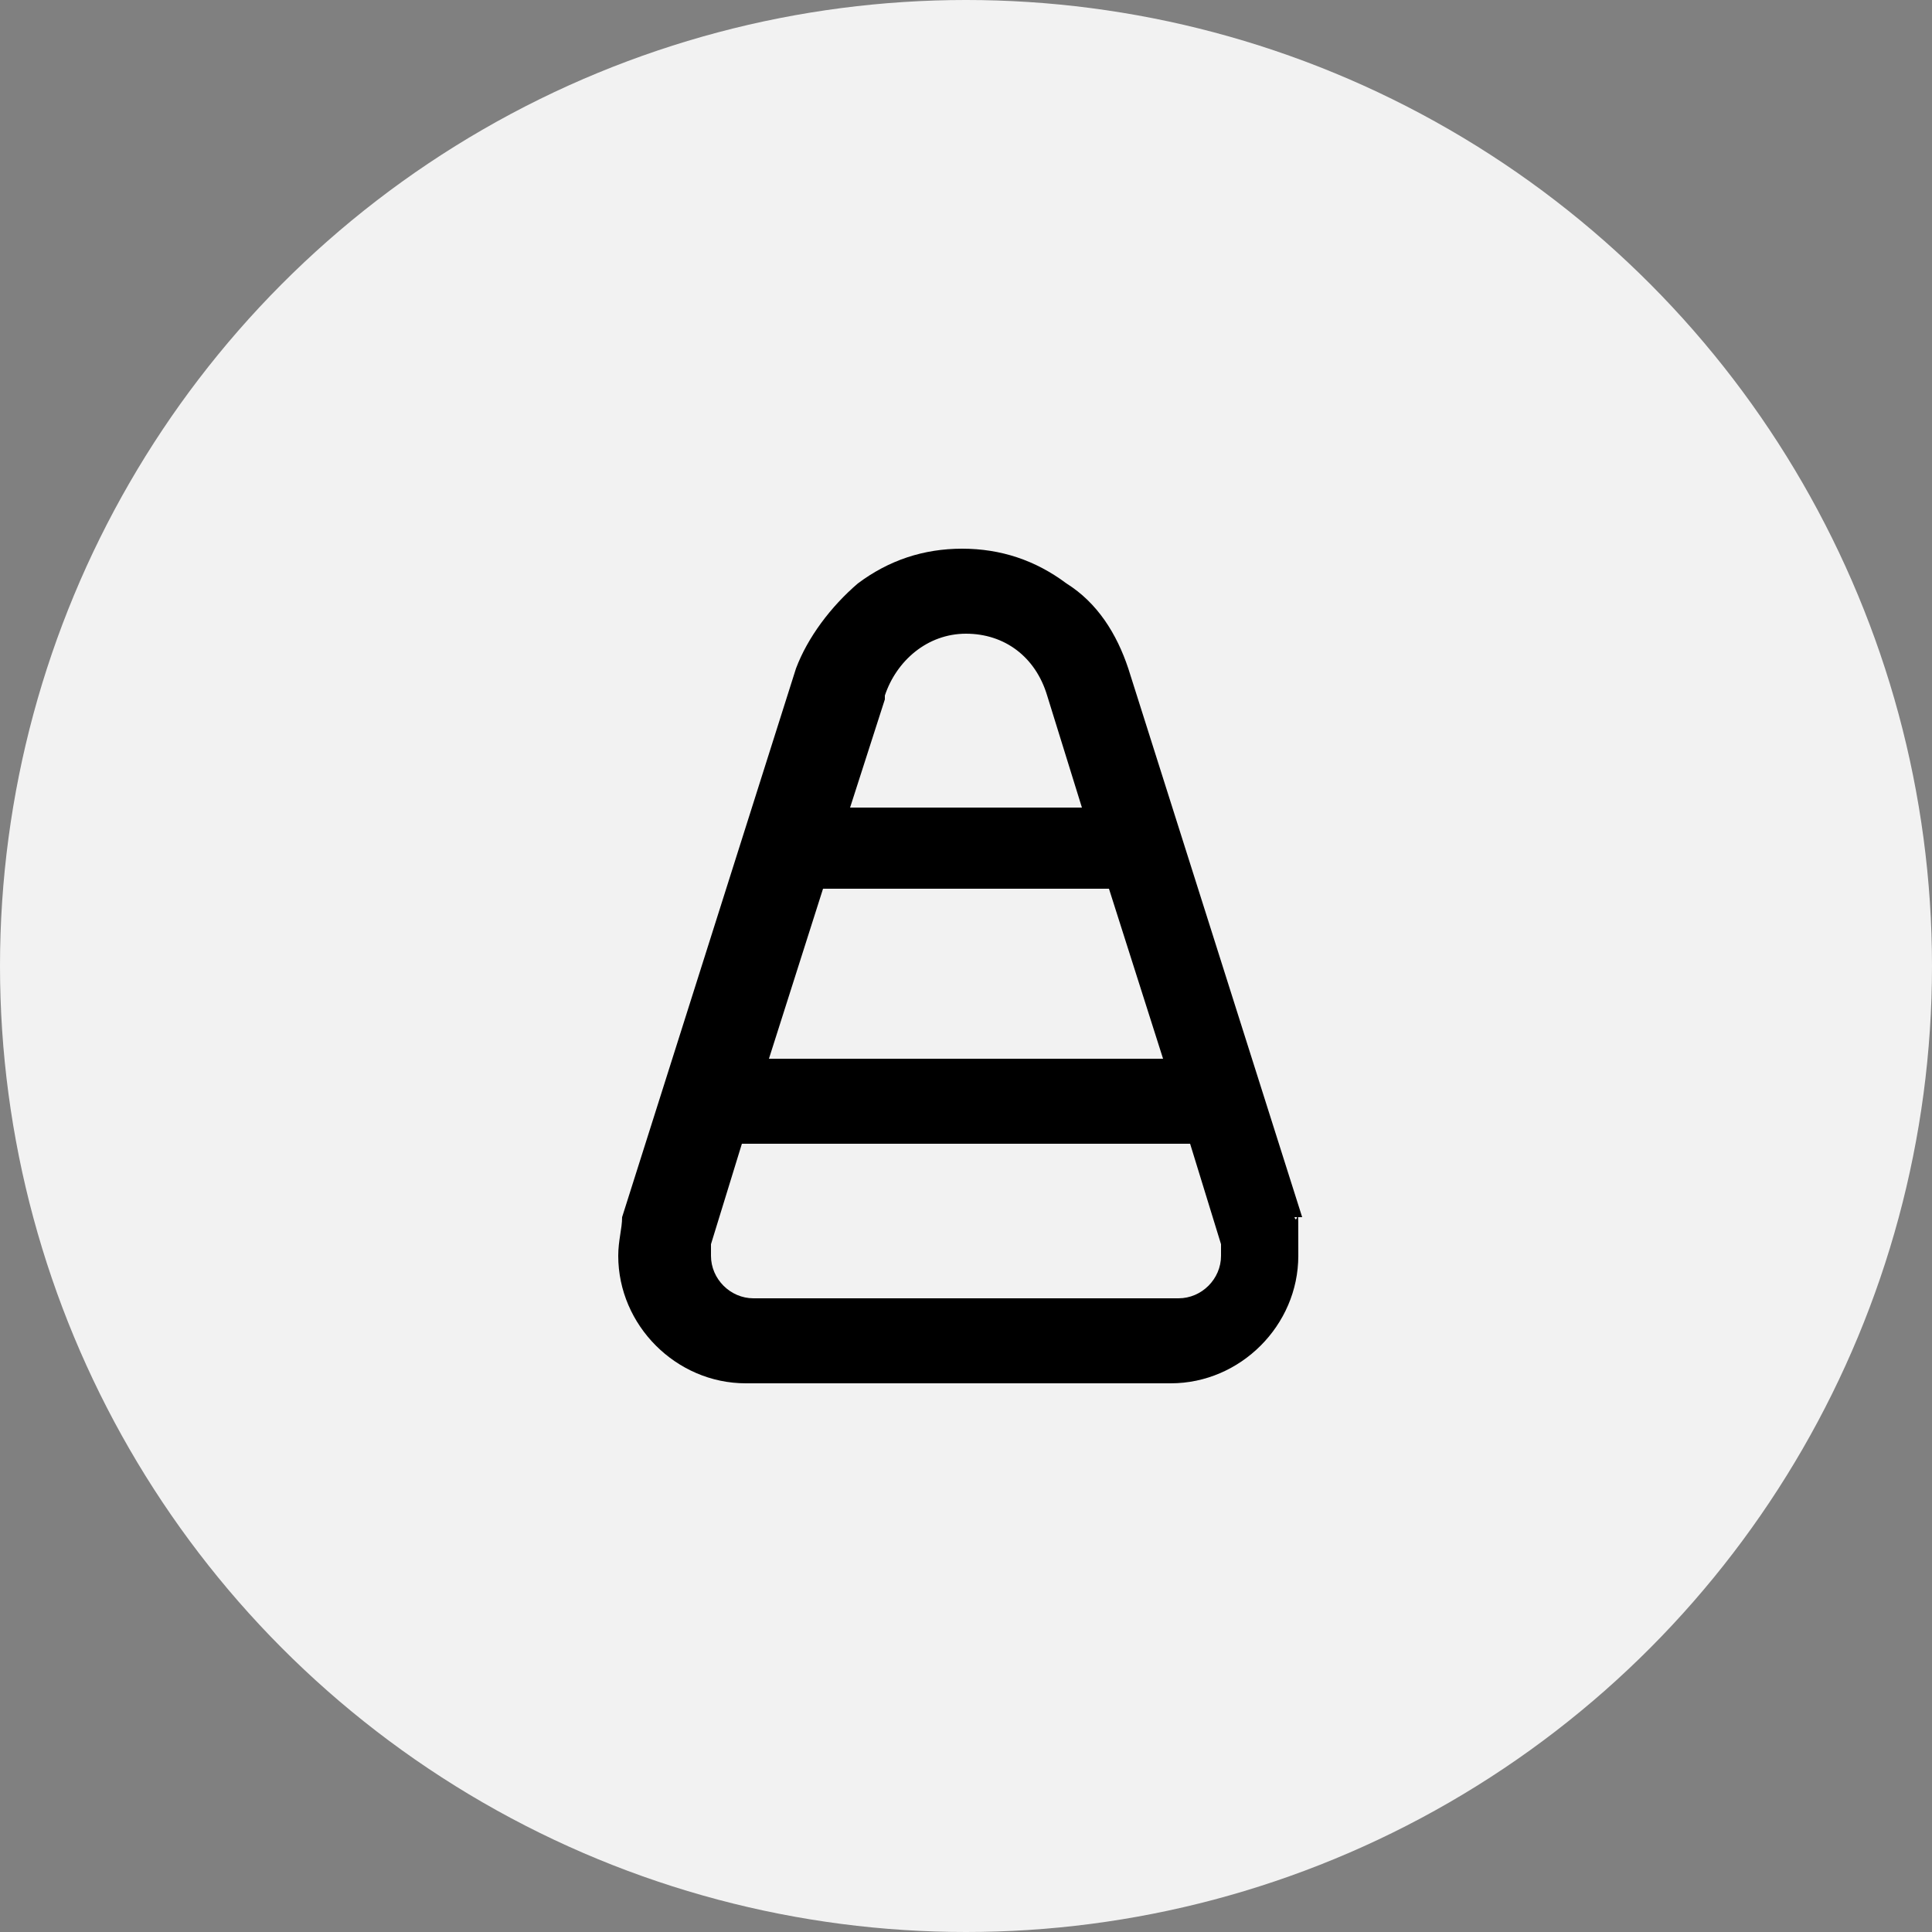
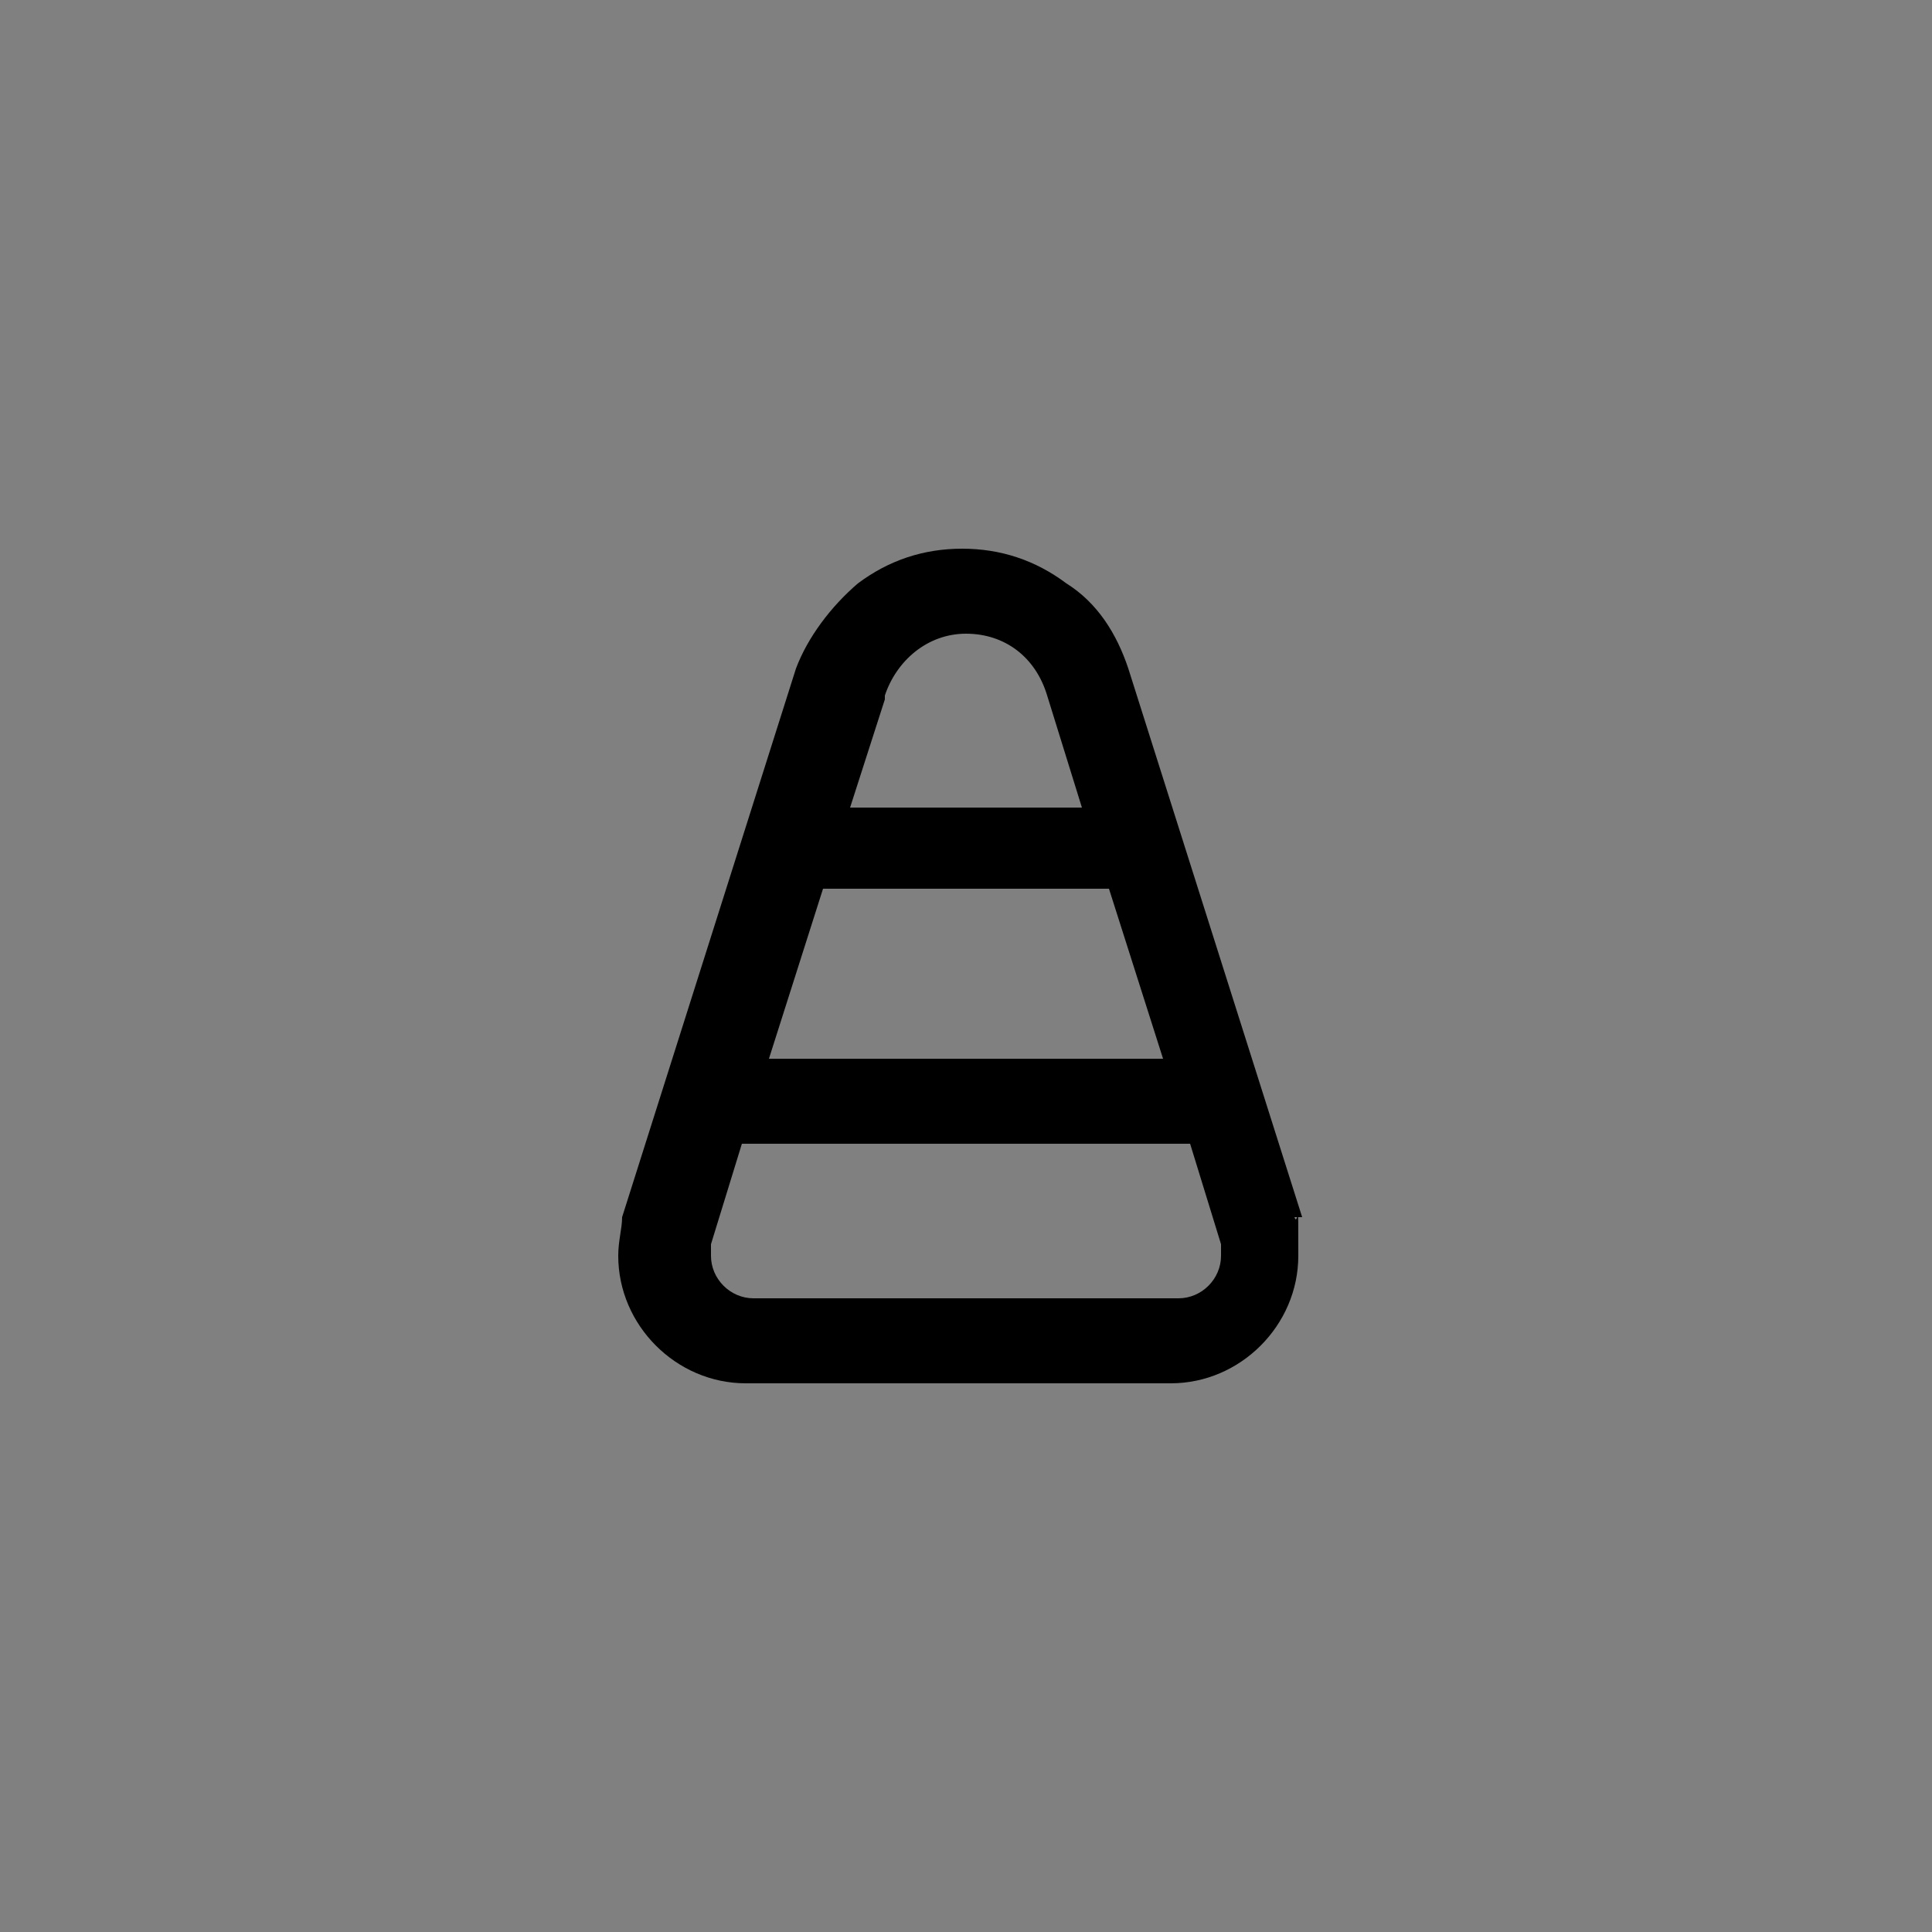
<svg xmlns="http://www.w3.org/2000/svg" id="Layer_2" version="1.1" viewBox="0 0 50 50">
  <rect x="0" y="0" width="50" height="50" fill="#808080" stroke="none" />
  <defs>
    <style>
      .st0 {
        fill: #f2f2f2;
      }
    </style>
  </defs>
-   <circle class="st0" cx="25" cy="25" r="25" />
  <path d="M33.7,31.5l-4.5-14.2c-.3-.9-.8-1.7-1.6-2.2-.8-.6-1.7-.9-2.7-.9s-1.9.3-2.7.9c-.7.6-1.3,1.4-1.6,2.2l-4.5,14.2h0c0,.3-.1.6-.1,1,0,1.8,1.5,3.3,3.3,3.3h11c1.8,0,3.3-1.5,3.3-3.3s0-.7-.1-1ZM30.1,27.4h-10.2l1.4-4.4h7.4l1.4,4.4ZM22.9,18h0c.3-.9,1.1-1.6,2.1-1.6s1.8.6,2.1,1.6l.9,2.9h-6l.9-2.8ZM30.5,33.6h-11c-.6,0-1.1-.5-1.1-1.1s0-.2,0-.3l.8-2.6h11.6l.8,2.6c0,.1,0,.2,0,.3,0,.6-.5,1.1-1.1,1.1Z" />
</svg>